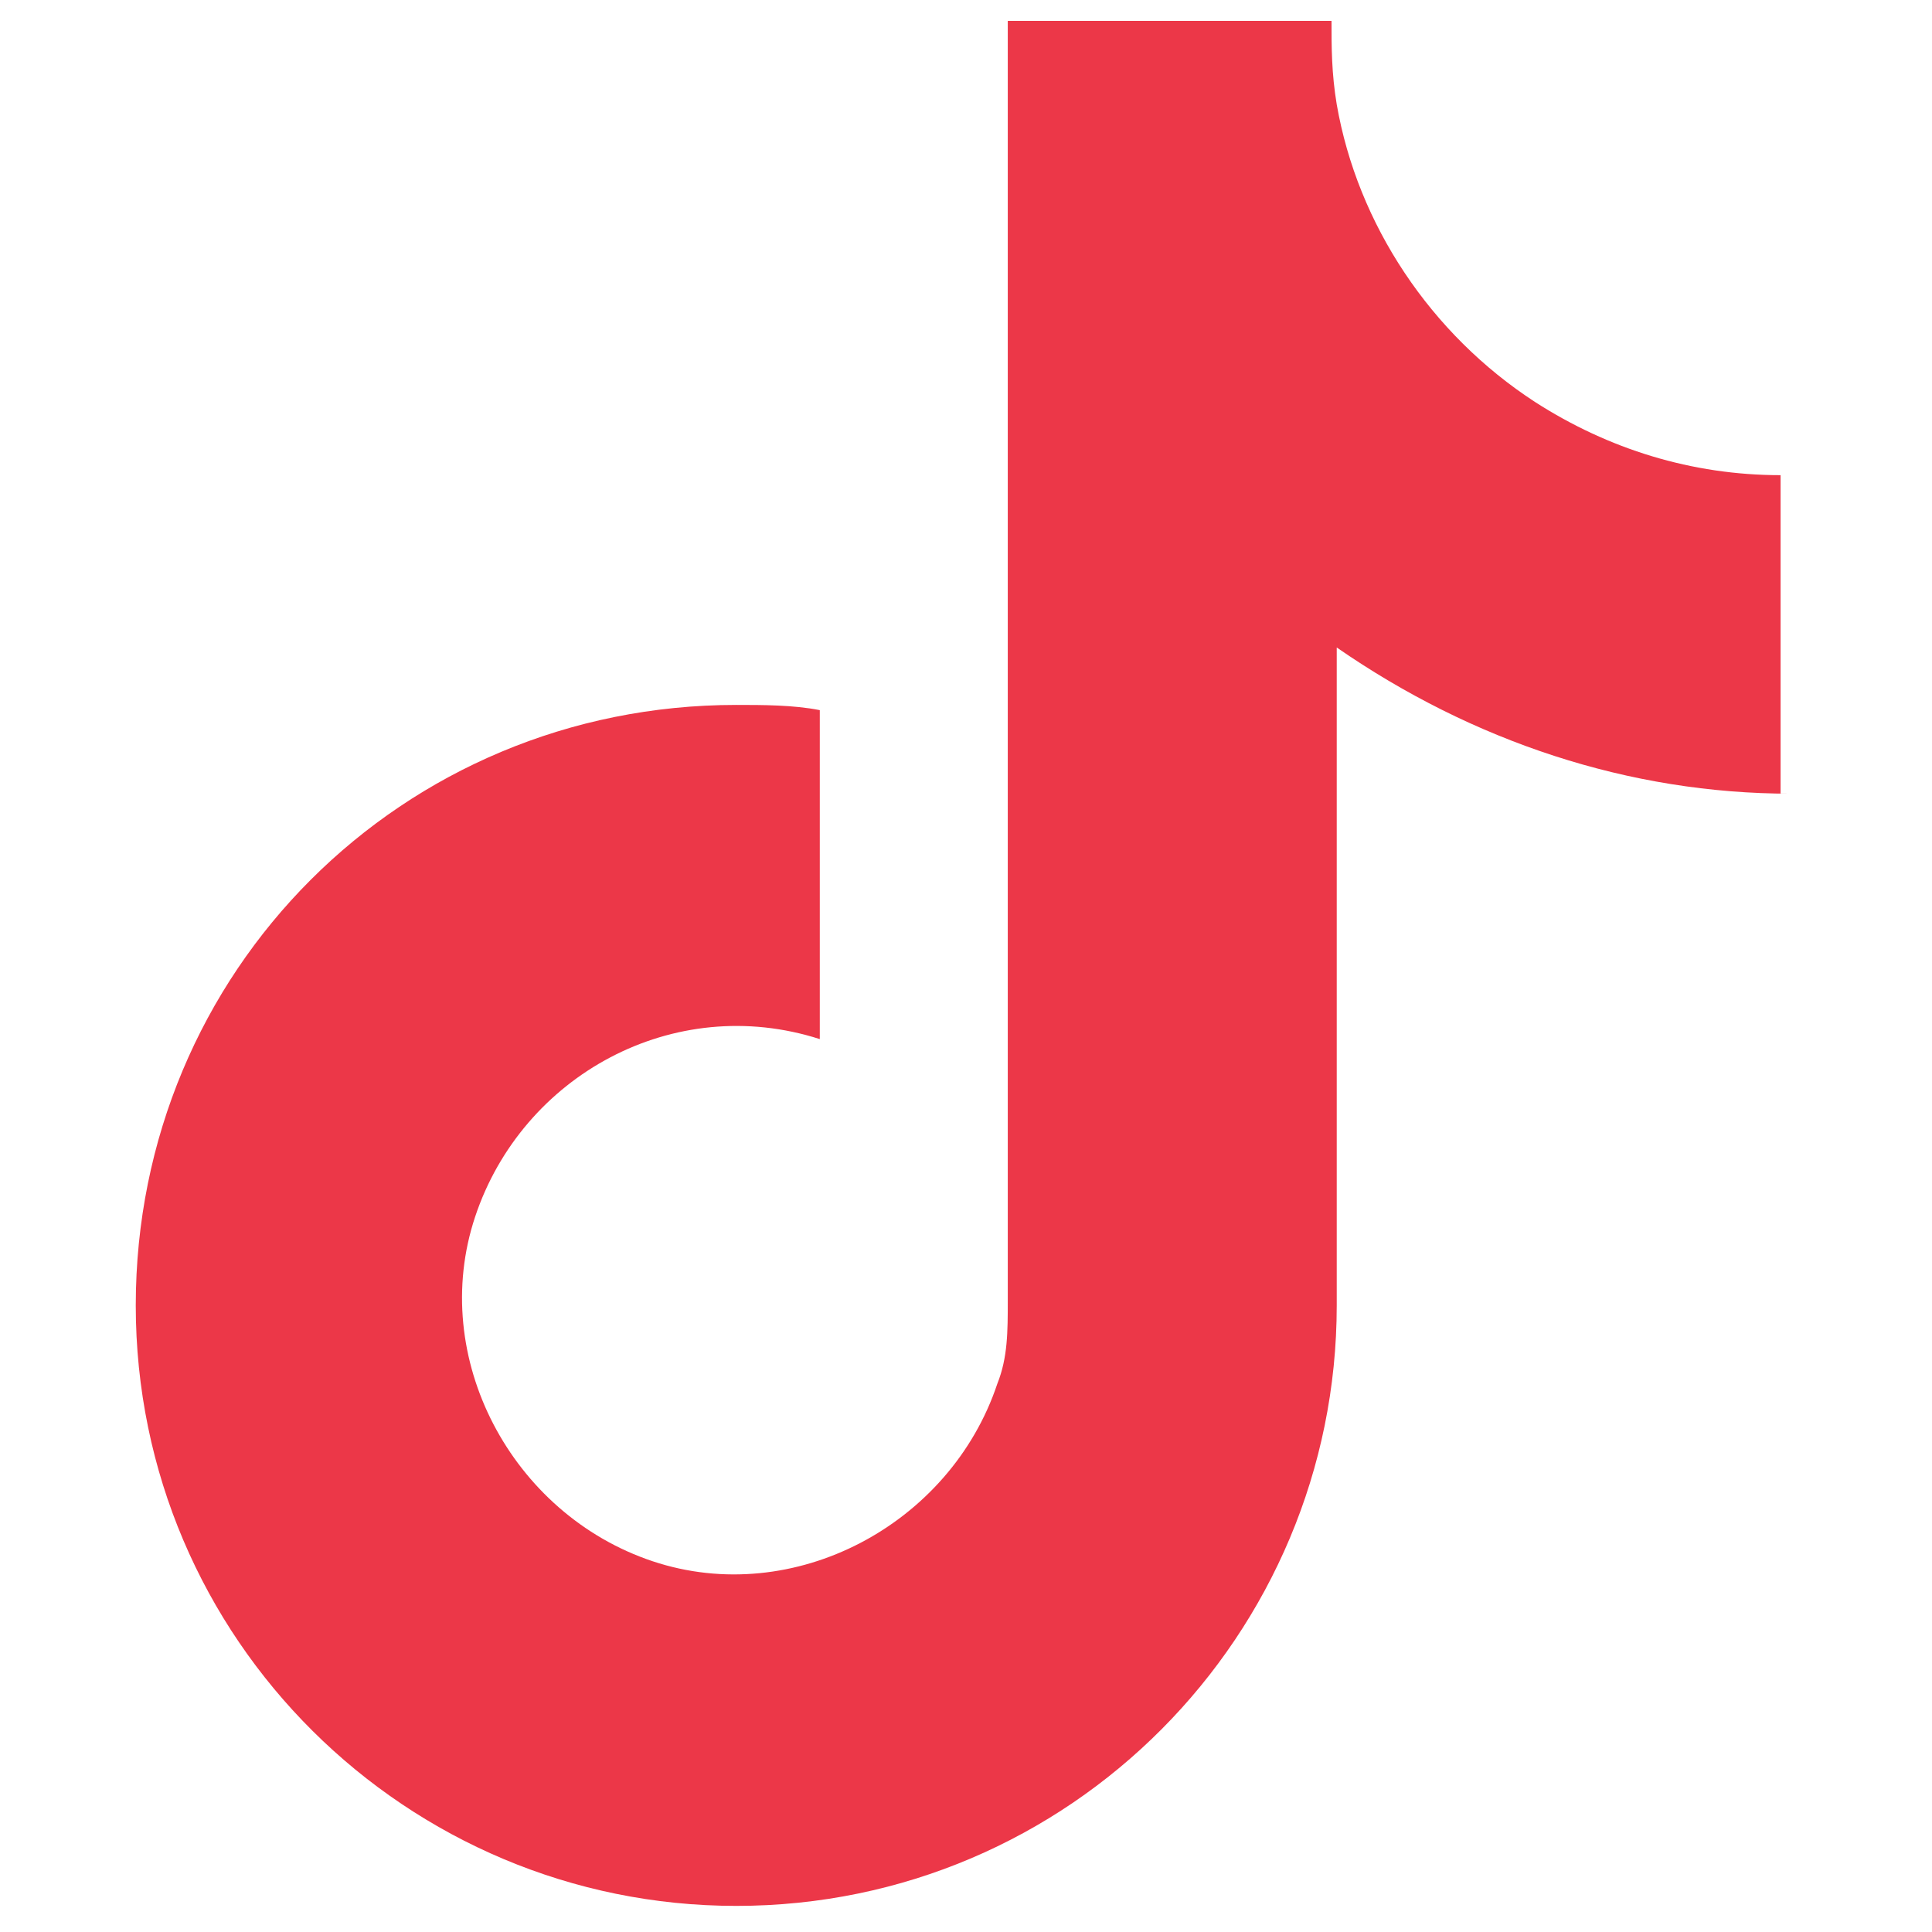
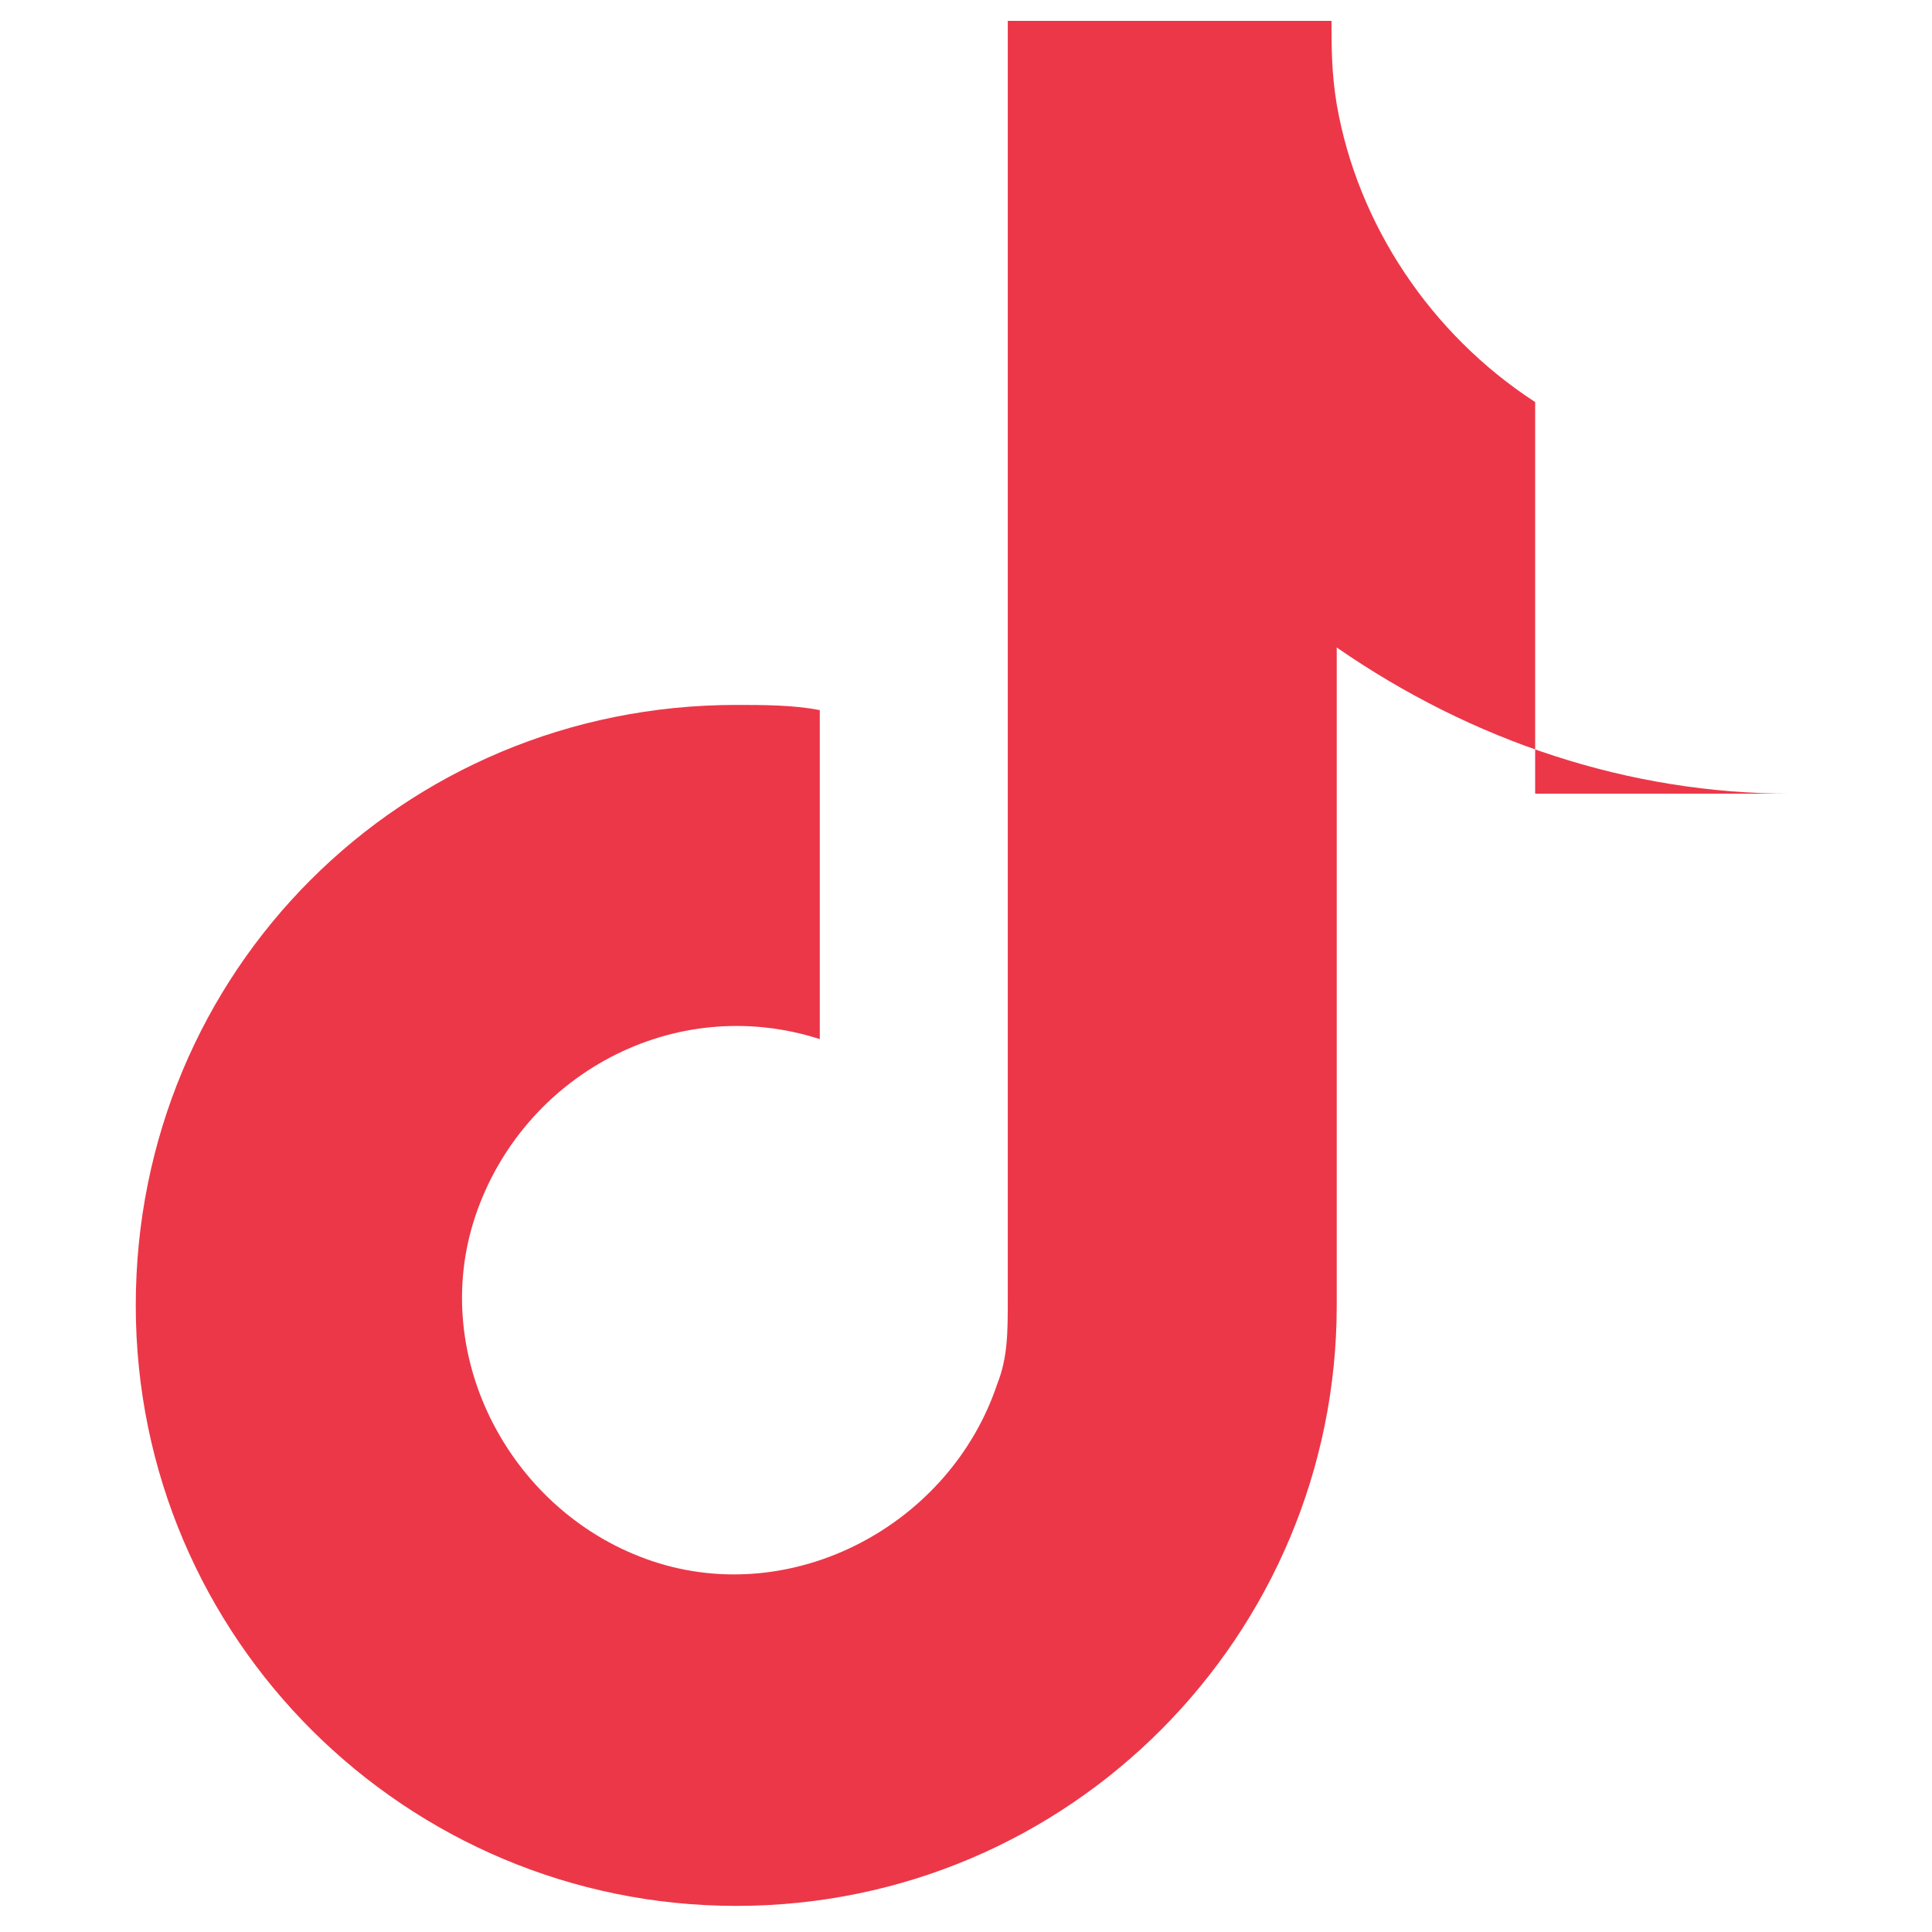
<svg xmlns="http://www.w3.org/2000/svg" id="Layer_1" x="0px" y="0px" viewBox="0 0 37 37" style="enable-background:new 0 0 37 37;" xml:space="preserve">
  <style type="text/css"> .st0{fill:#EC3748;} </style>
-   <path class="st0" d="M34.3,15.2c-3.1,0-6.1-1-8.7-2.8v12.6c0,6.3-5.1,11.5-11.5,11.5c-6.3,0-11.5-5.1-11.5-11.5s5.1-11.5,11.5-11.5 c0.5,0,1.1,0,1.6,0.1v6.3c-2.8-0.9-5.7,0.7-6.6,3.4s0.7,5.7,3.4,6.6s5.7-0.7,6.6-3.4c0.2-0.5,0.2-1,0.2-1.6V0.4h6.2 c0,0.5,0,1,0.1,1.6l0,0c0.4,2.3,1.8,4.4,3.8,5.7c1.4,0.9,3,1.4,4.7,1.4V15.2z" />
+   <path class="st0" d="M34.3,15.2c-3.1,0-6.1-1-8.7-2.8v12.6c0,6.3-5.1,11.5-11.5,11.5c-6.3,0-11.5-5.1-11.5-11.5s5.1-11.5,11.5-11.5 c0.5,0,1.1,0,1.6,0.1v6.3c-2.8-0.9-5.7,0.7-6.6,3.4s0.7,5.7,3.4,6.6s5.7-0.7,6.6-3.4c0.2-0.5,0.2-1,0.2-1.6V0.4h6.2 c0,0.5,0,1,0.1,1.6l0,0c0.4,2.3,1.8,4.4,3.8,5.7V15.2z" />
</svg>